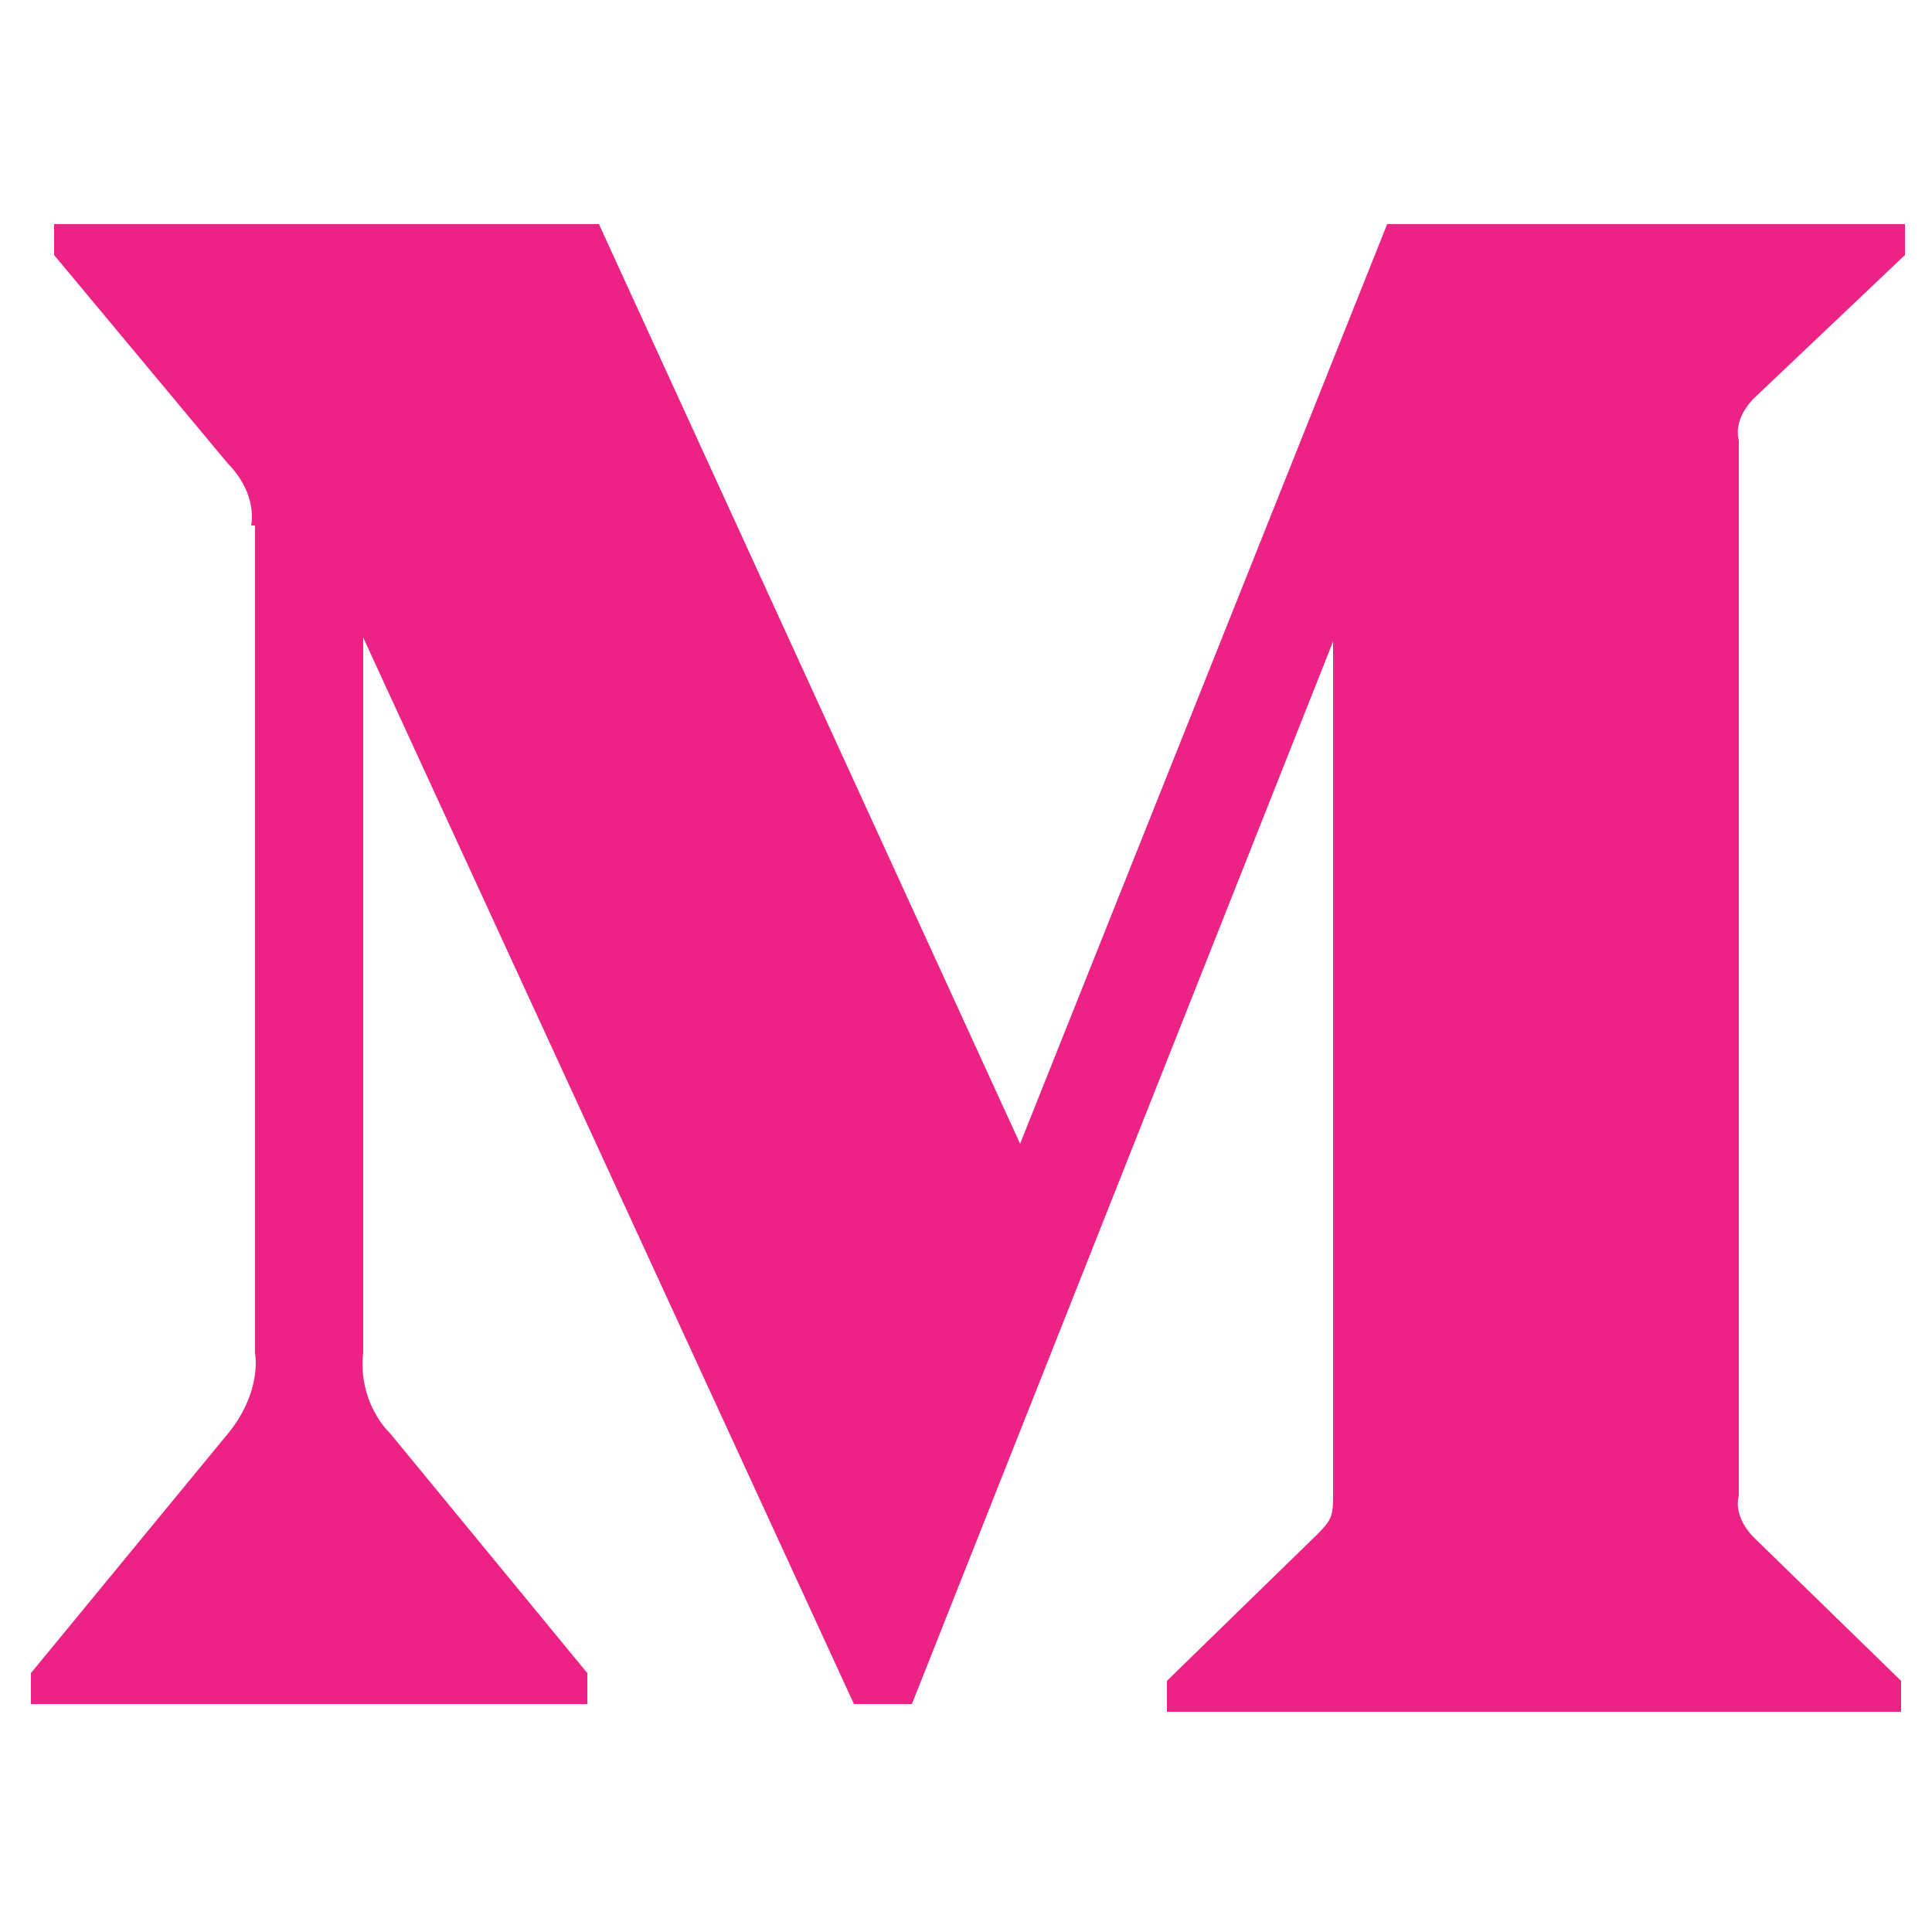
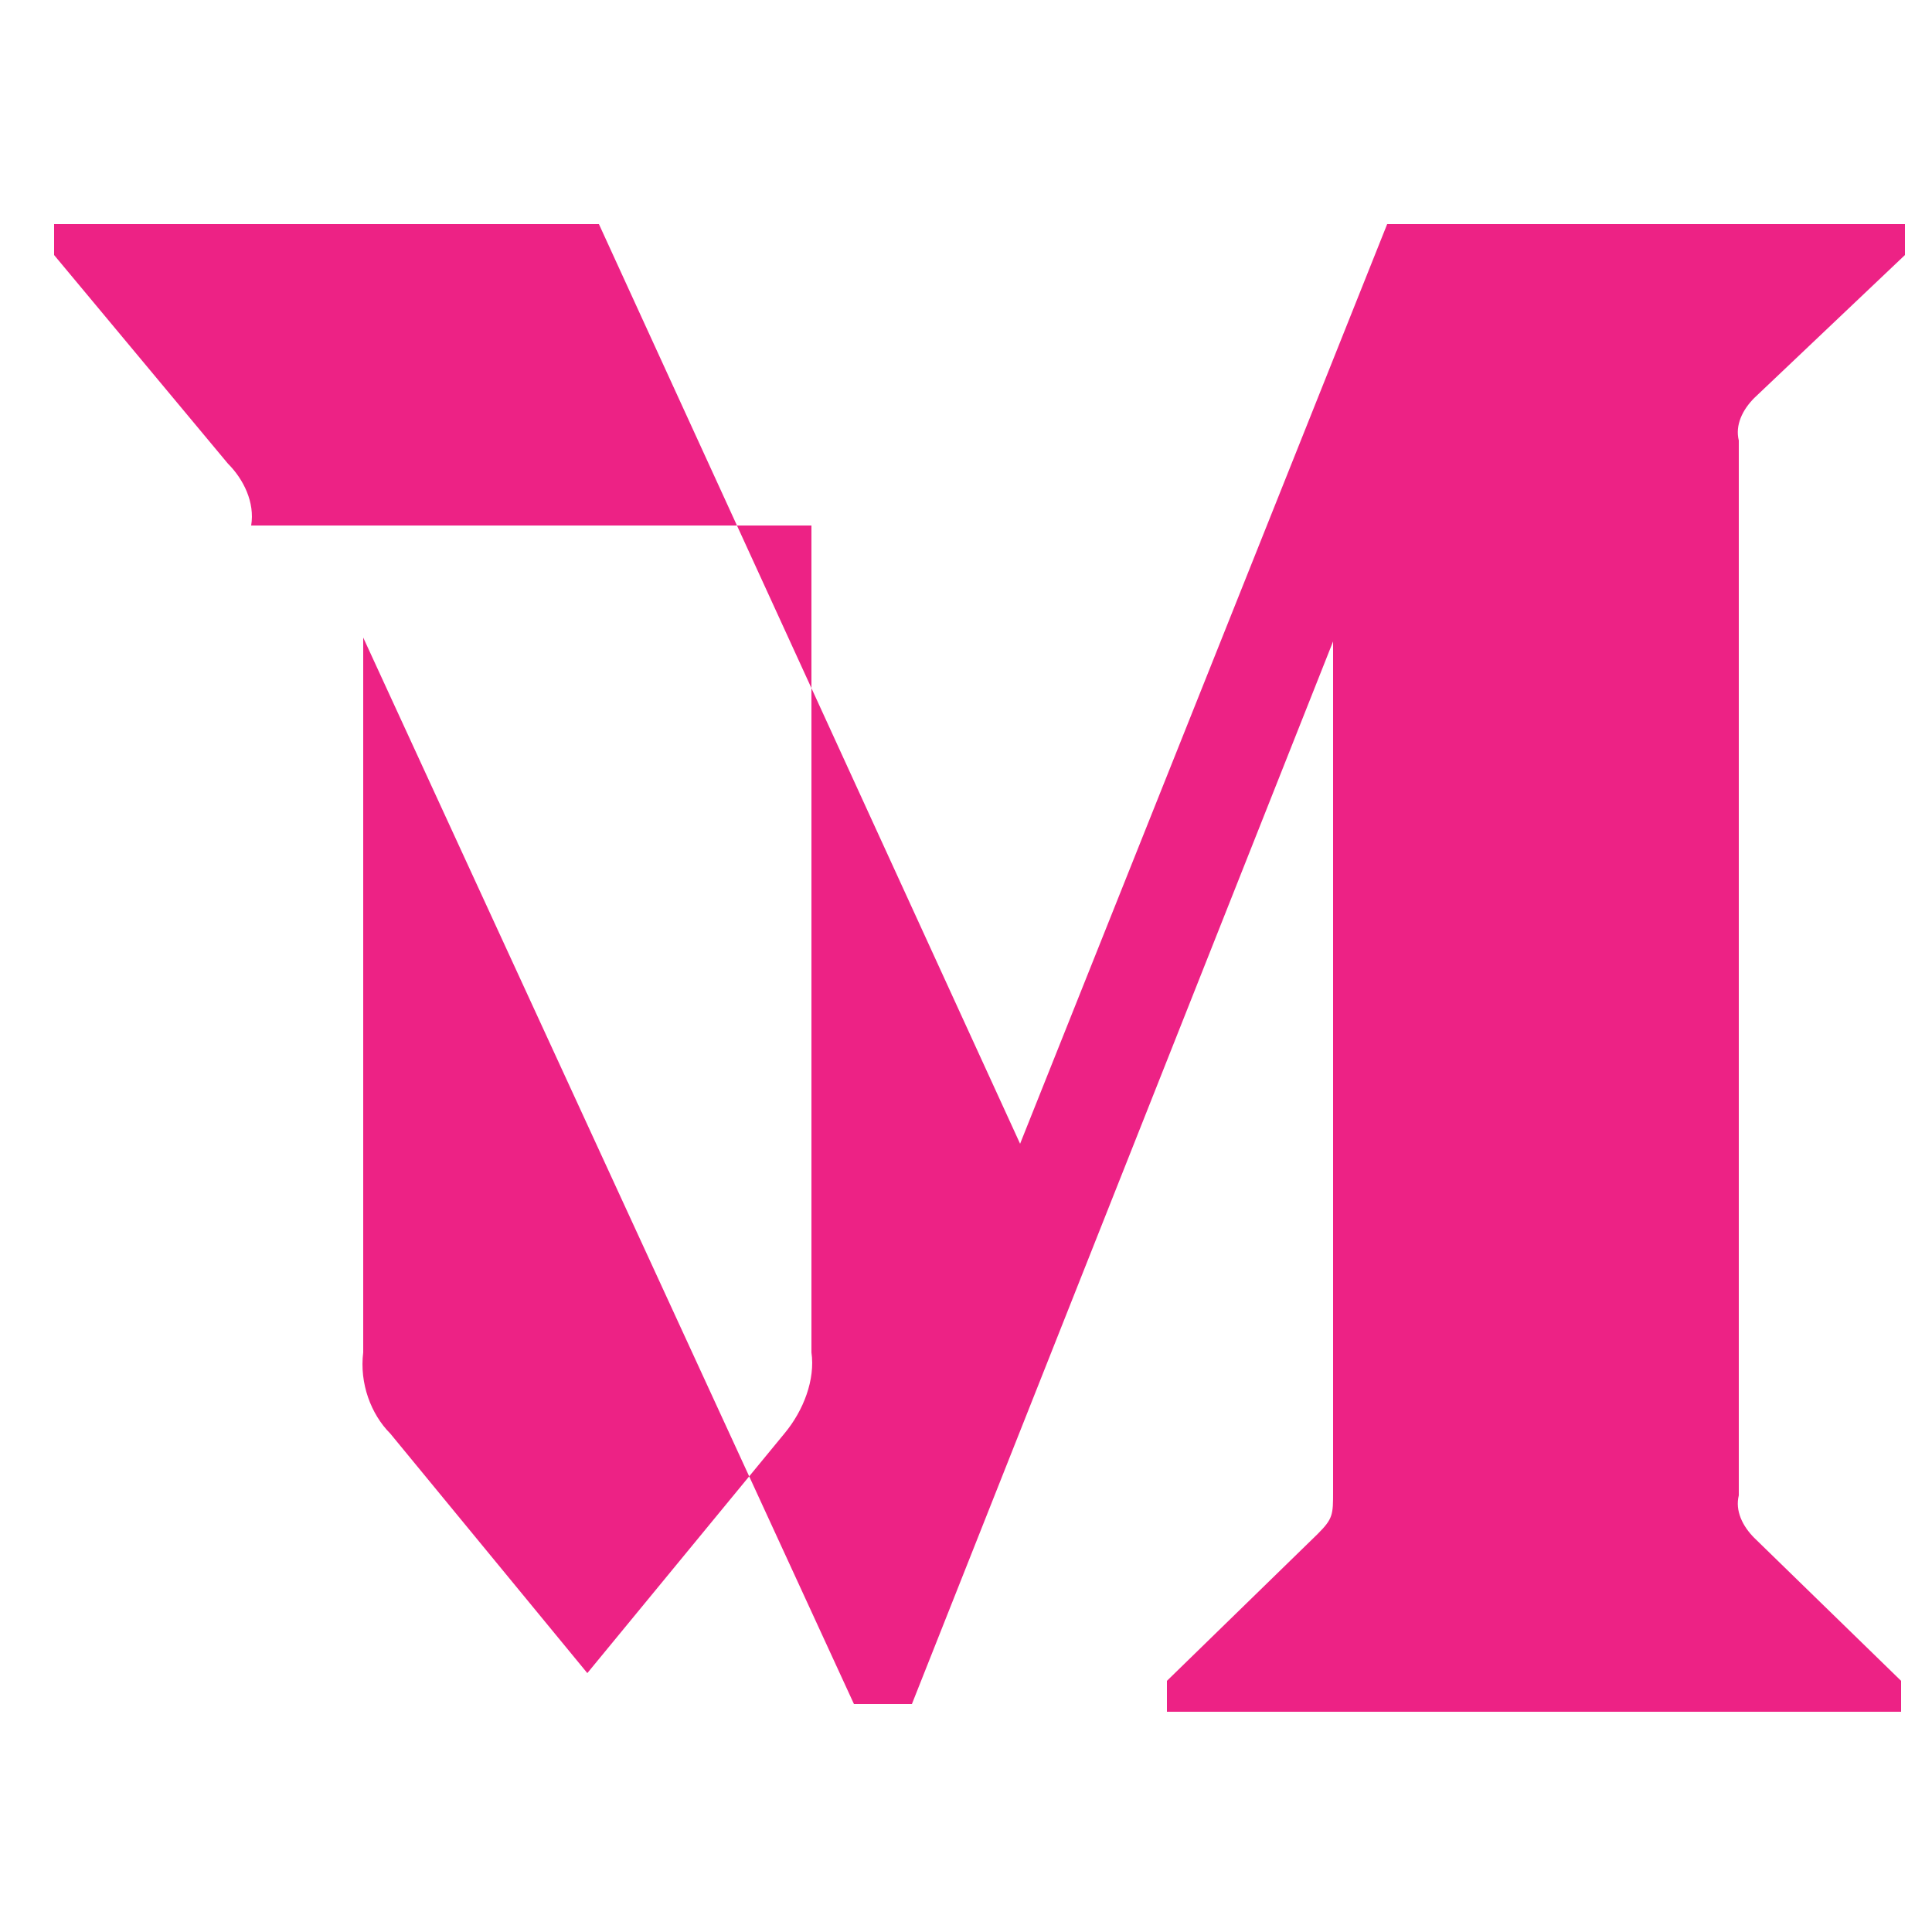
<svg xmlns="http://www.w3.org/2000/svg" version="1.1" id="Layer_1" x="0px" y="0px" viewBox="0 0 50 50" style="enable-background:new 0 0 50 50;" xml:space="preserve">
  <style type="text/css">
	.st0{fill:#ED2285;}
</style>
  <g>
    <g>
-       <path class="st0" d="M6.5,13.6C6.6,13,6.3,12.4,5.9,12L1.4,6.6V5.8h14.1l10.9,23.8l9.5-23.8h13.4v0.8l-3.9,3.7    c-0.3,0.3-0.5,0.7-0.4,1.1v27.3c-0.1,0.4,0.1,0.8,0.4,1.1l3.8,3.7v0.8h-19v-0.8l3.9-3.8c0.4-0.4,0.4-0.5,0.4-1.1v-22L23.6,44.1    h-1.5L9.4,16.5V35c-0.1,0.8,0.2,1.6,0.7,2.1l5.1,6.2v0.8H0.8v-0.8l5.1-6.2c0.5-0.6,0.8-1.4,0.7-2.1V13.6L6.5,13.6z" />
+       <path class="st0" d="M6.5,13.6C6.6,13,6.3,12.4,5.9,12L1.4,6.6V5.8h14.1l10.9,23.8l9.5-23.8h13.4v0.8l-3.9,3.7    c-0.3,0.3-0.5,0.7-0.4,1.1v27.3c-0.1,0.4,0.1,0.8,0.4,1.1l3.8,3.7v0.8h-19v-0.8l3.9-3.8c0.4-0.4,0.4-0.5,0.4-1.1v-22L23.6,44.1    h-1.5L9.4,16.5V35c-0.1,0.8,0.2,1.6,0.7,2.1l5.1,6.2v0.8v-0.8l5.1-6.2c0.5-0.6,0.8-1.4,0.7-2.1V13.6L6.5,13.6z" />
    </g>
  </g>
</svg>